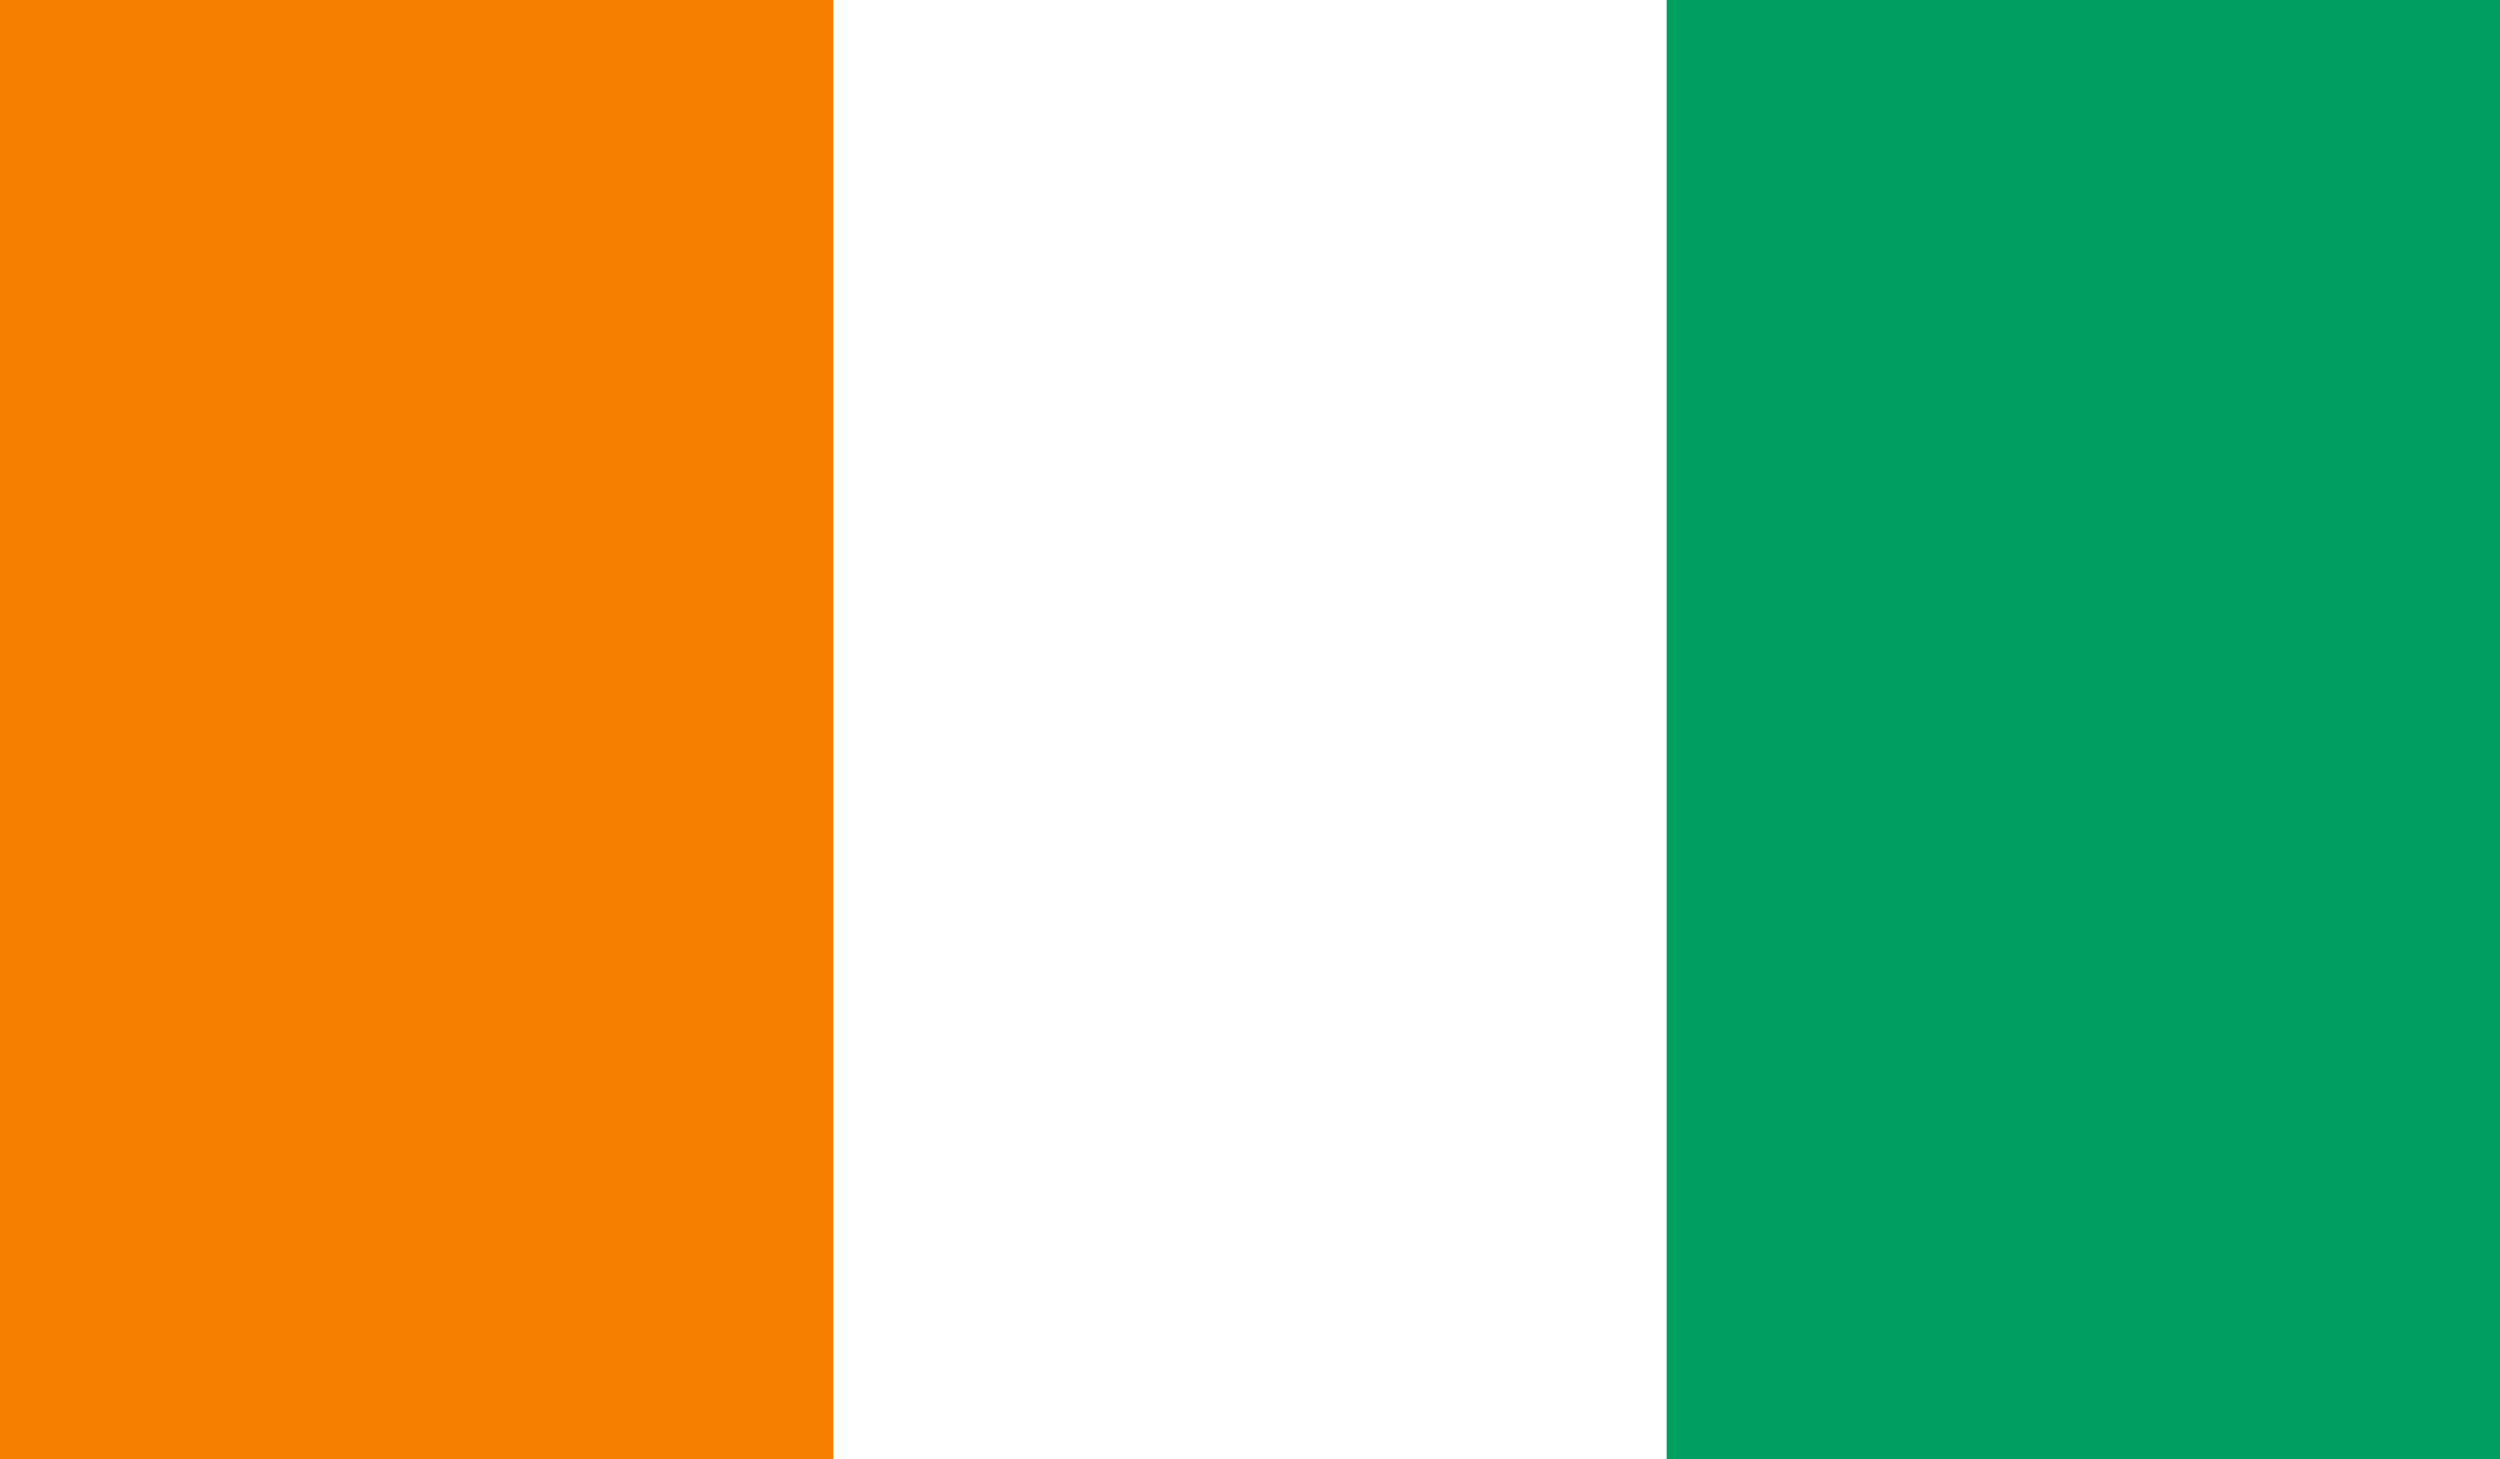
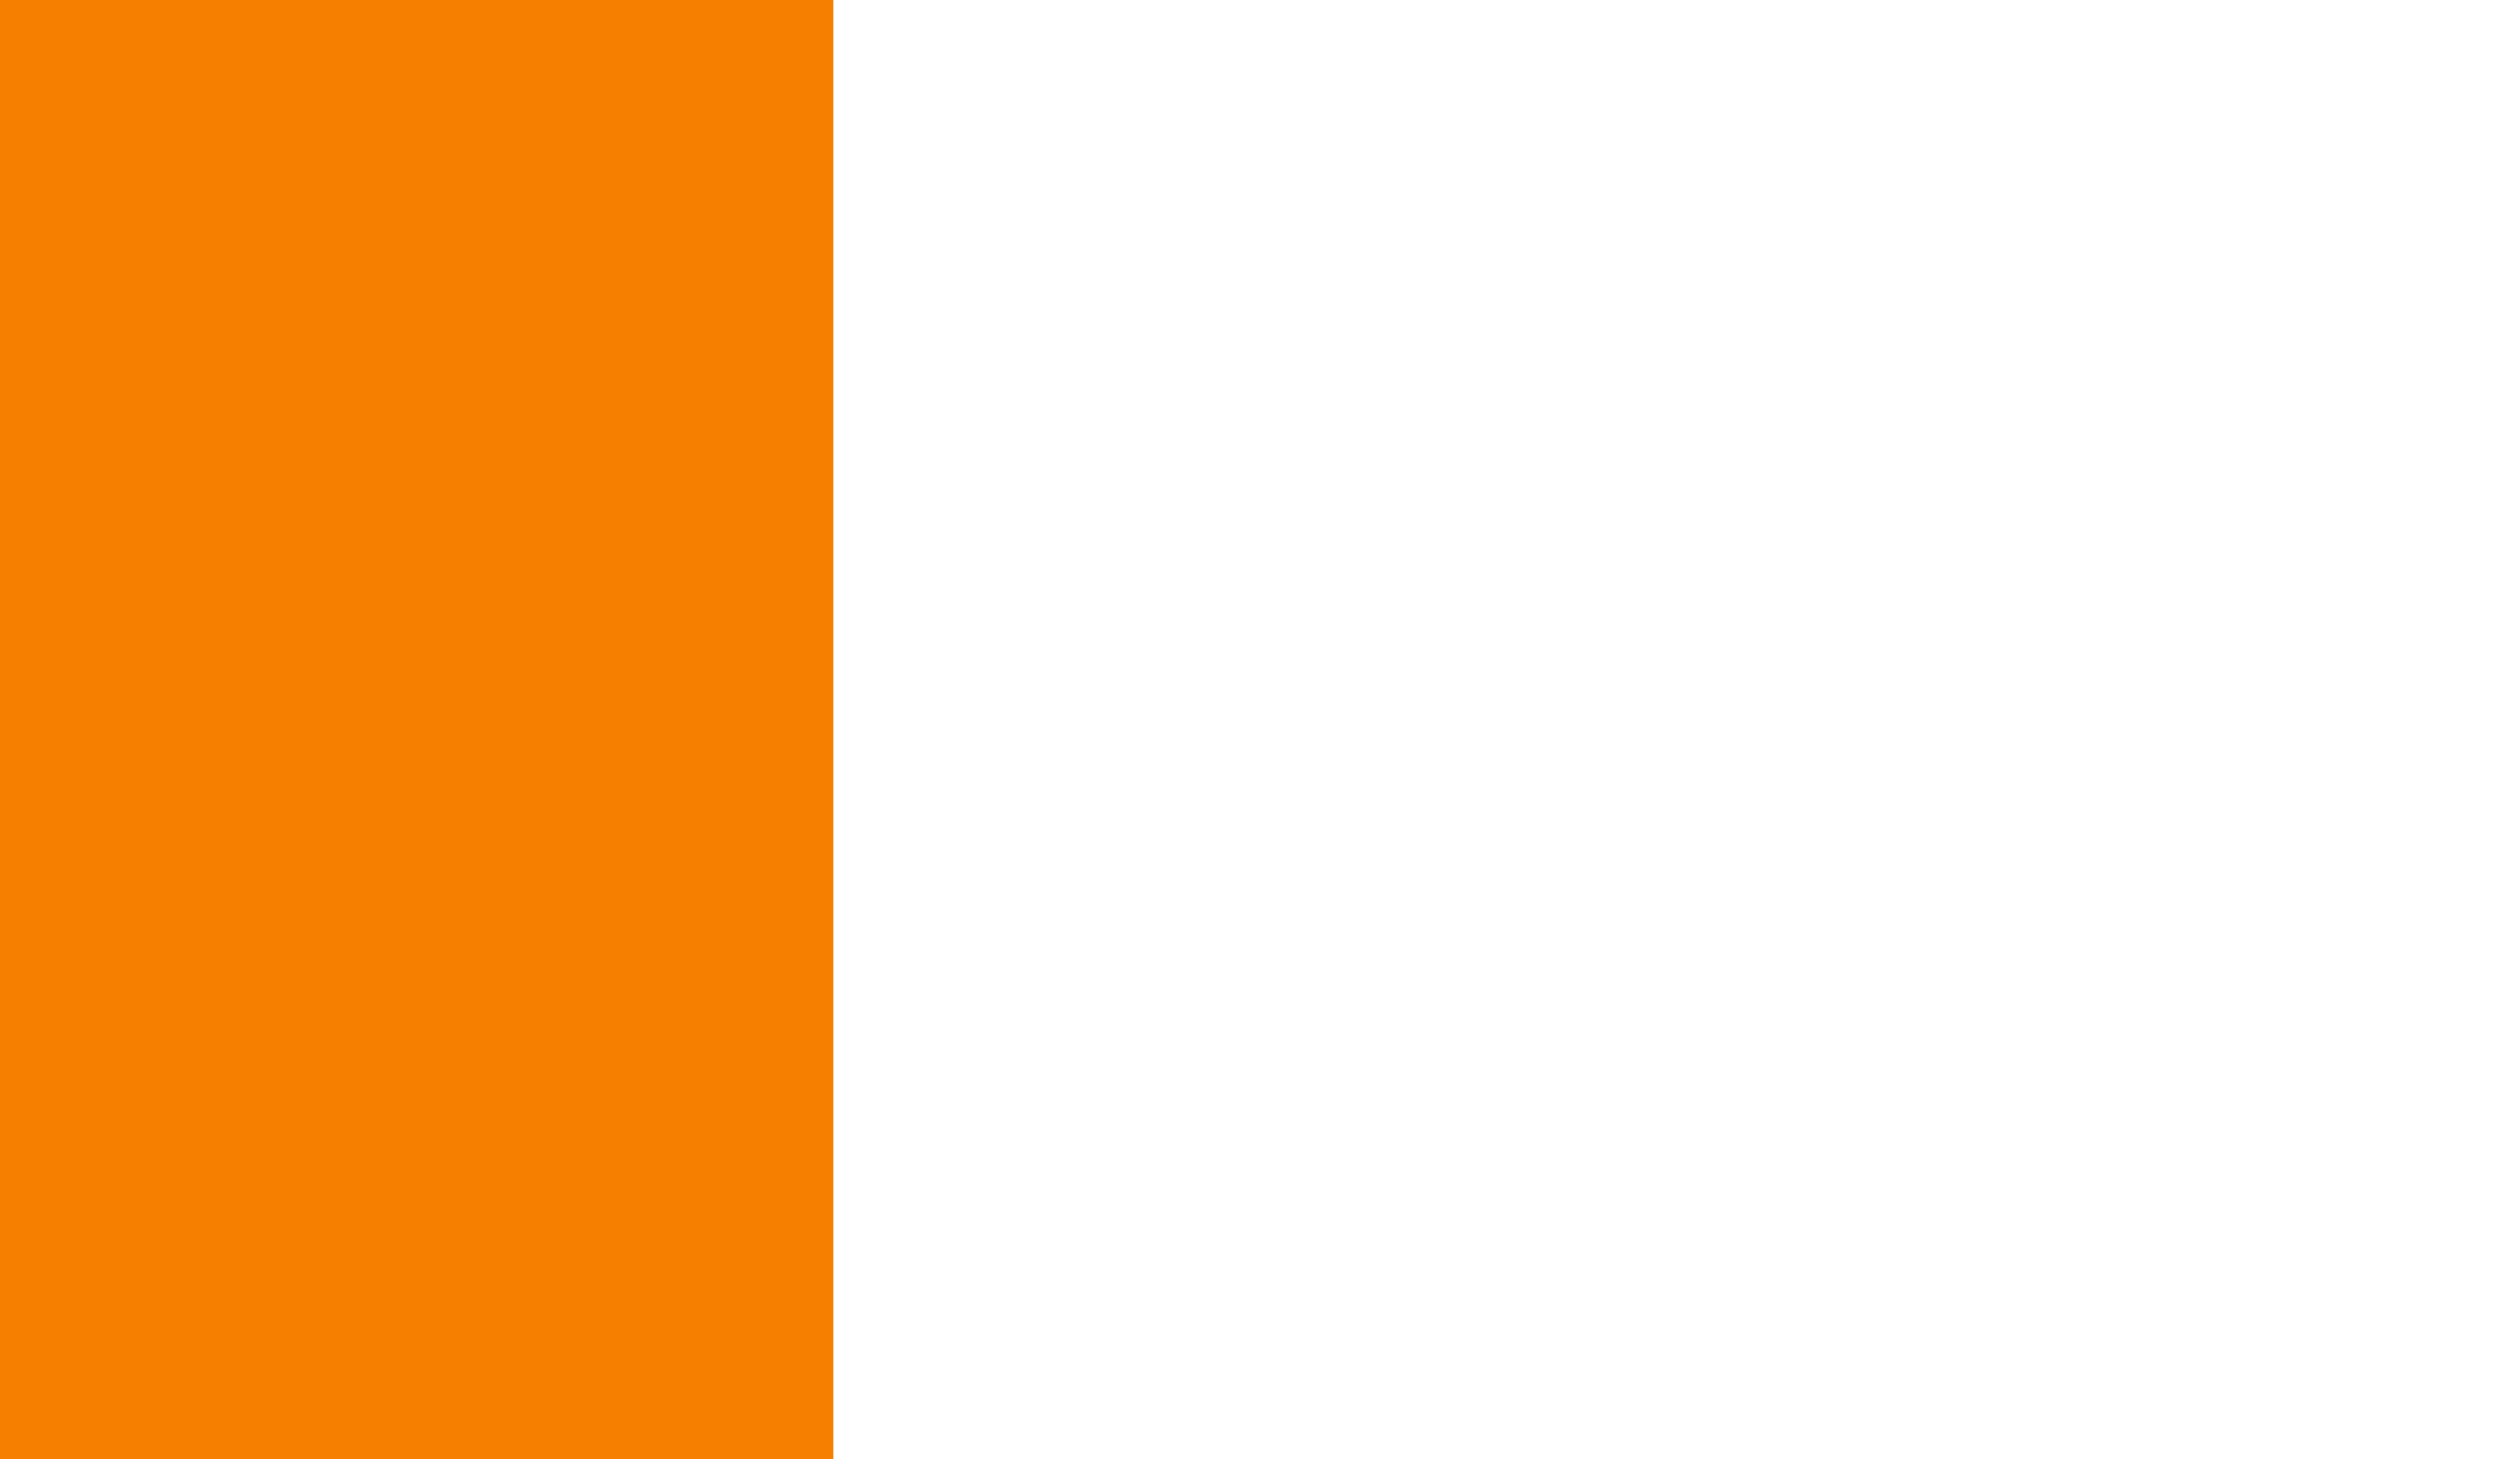
<svg xmlns="http://www.w3.org/2000/svg" version="1.1" id="Layer_1" x="0px" y="0px" viewBox="0 0 771 450" style="enable-background:new 0 0 771 450;" xml:space="preserve">
  <style type="text/css">
	.st0{fill:#FFFFFF;}
	.st1{fill:#F77F00;}
	.st2{fill:#009E60;}
</style>
  <g>
    <rect id="_x33_" class="st0" width="771" height="450" />
    <rect id="_x32_" class="st1" width="257" height="450" />
-     <rect id="_x31_" x="514" class="st2" width="257" height="450" />
  </g>
</svg>